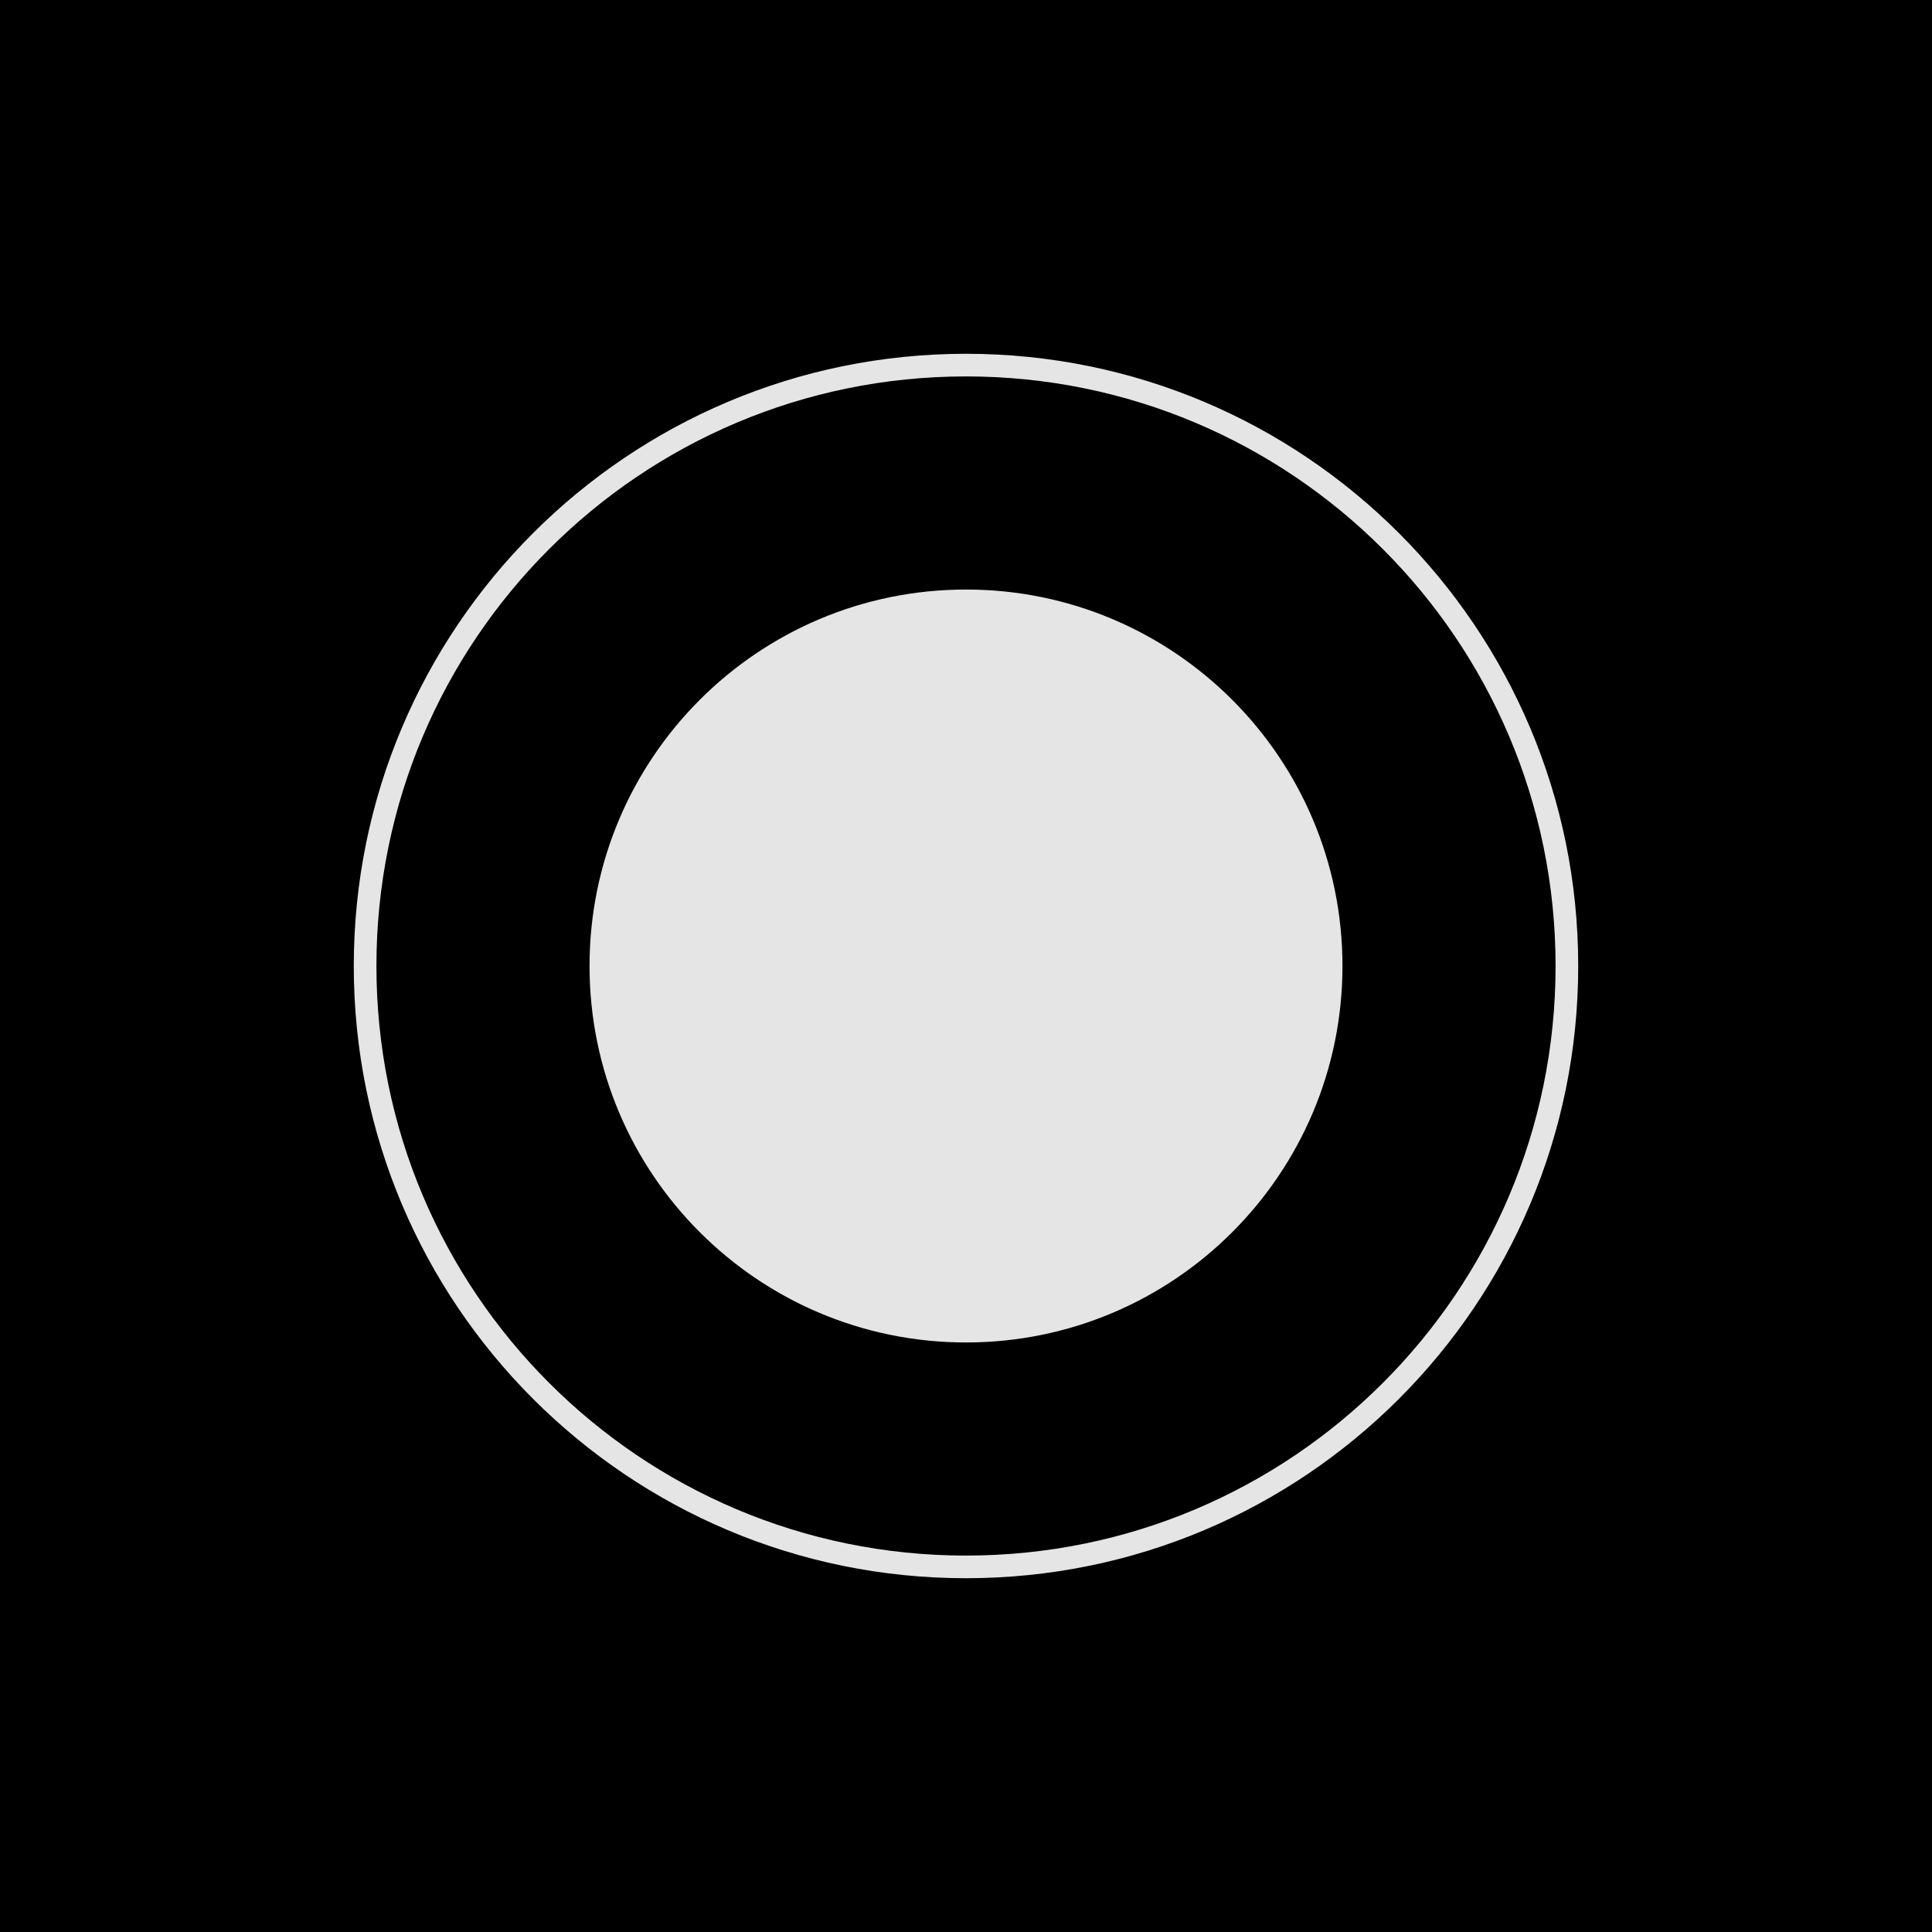
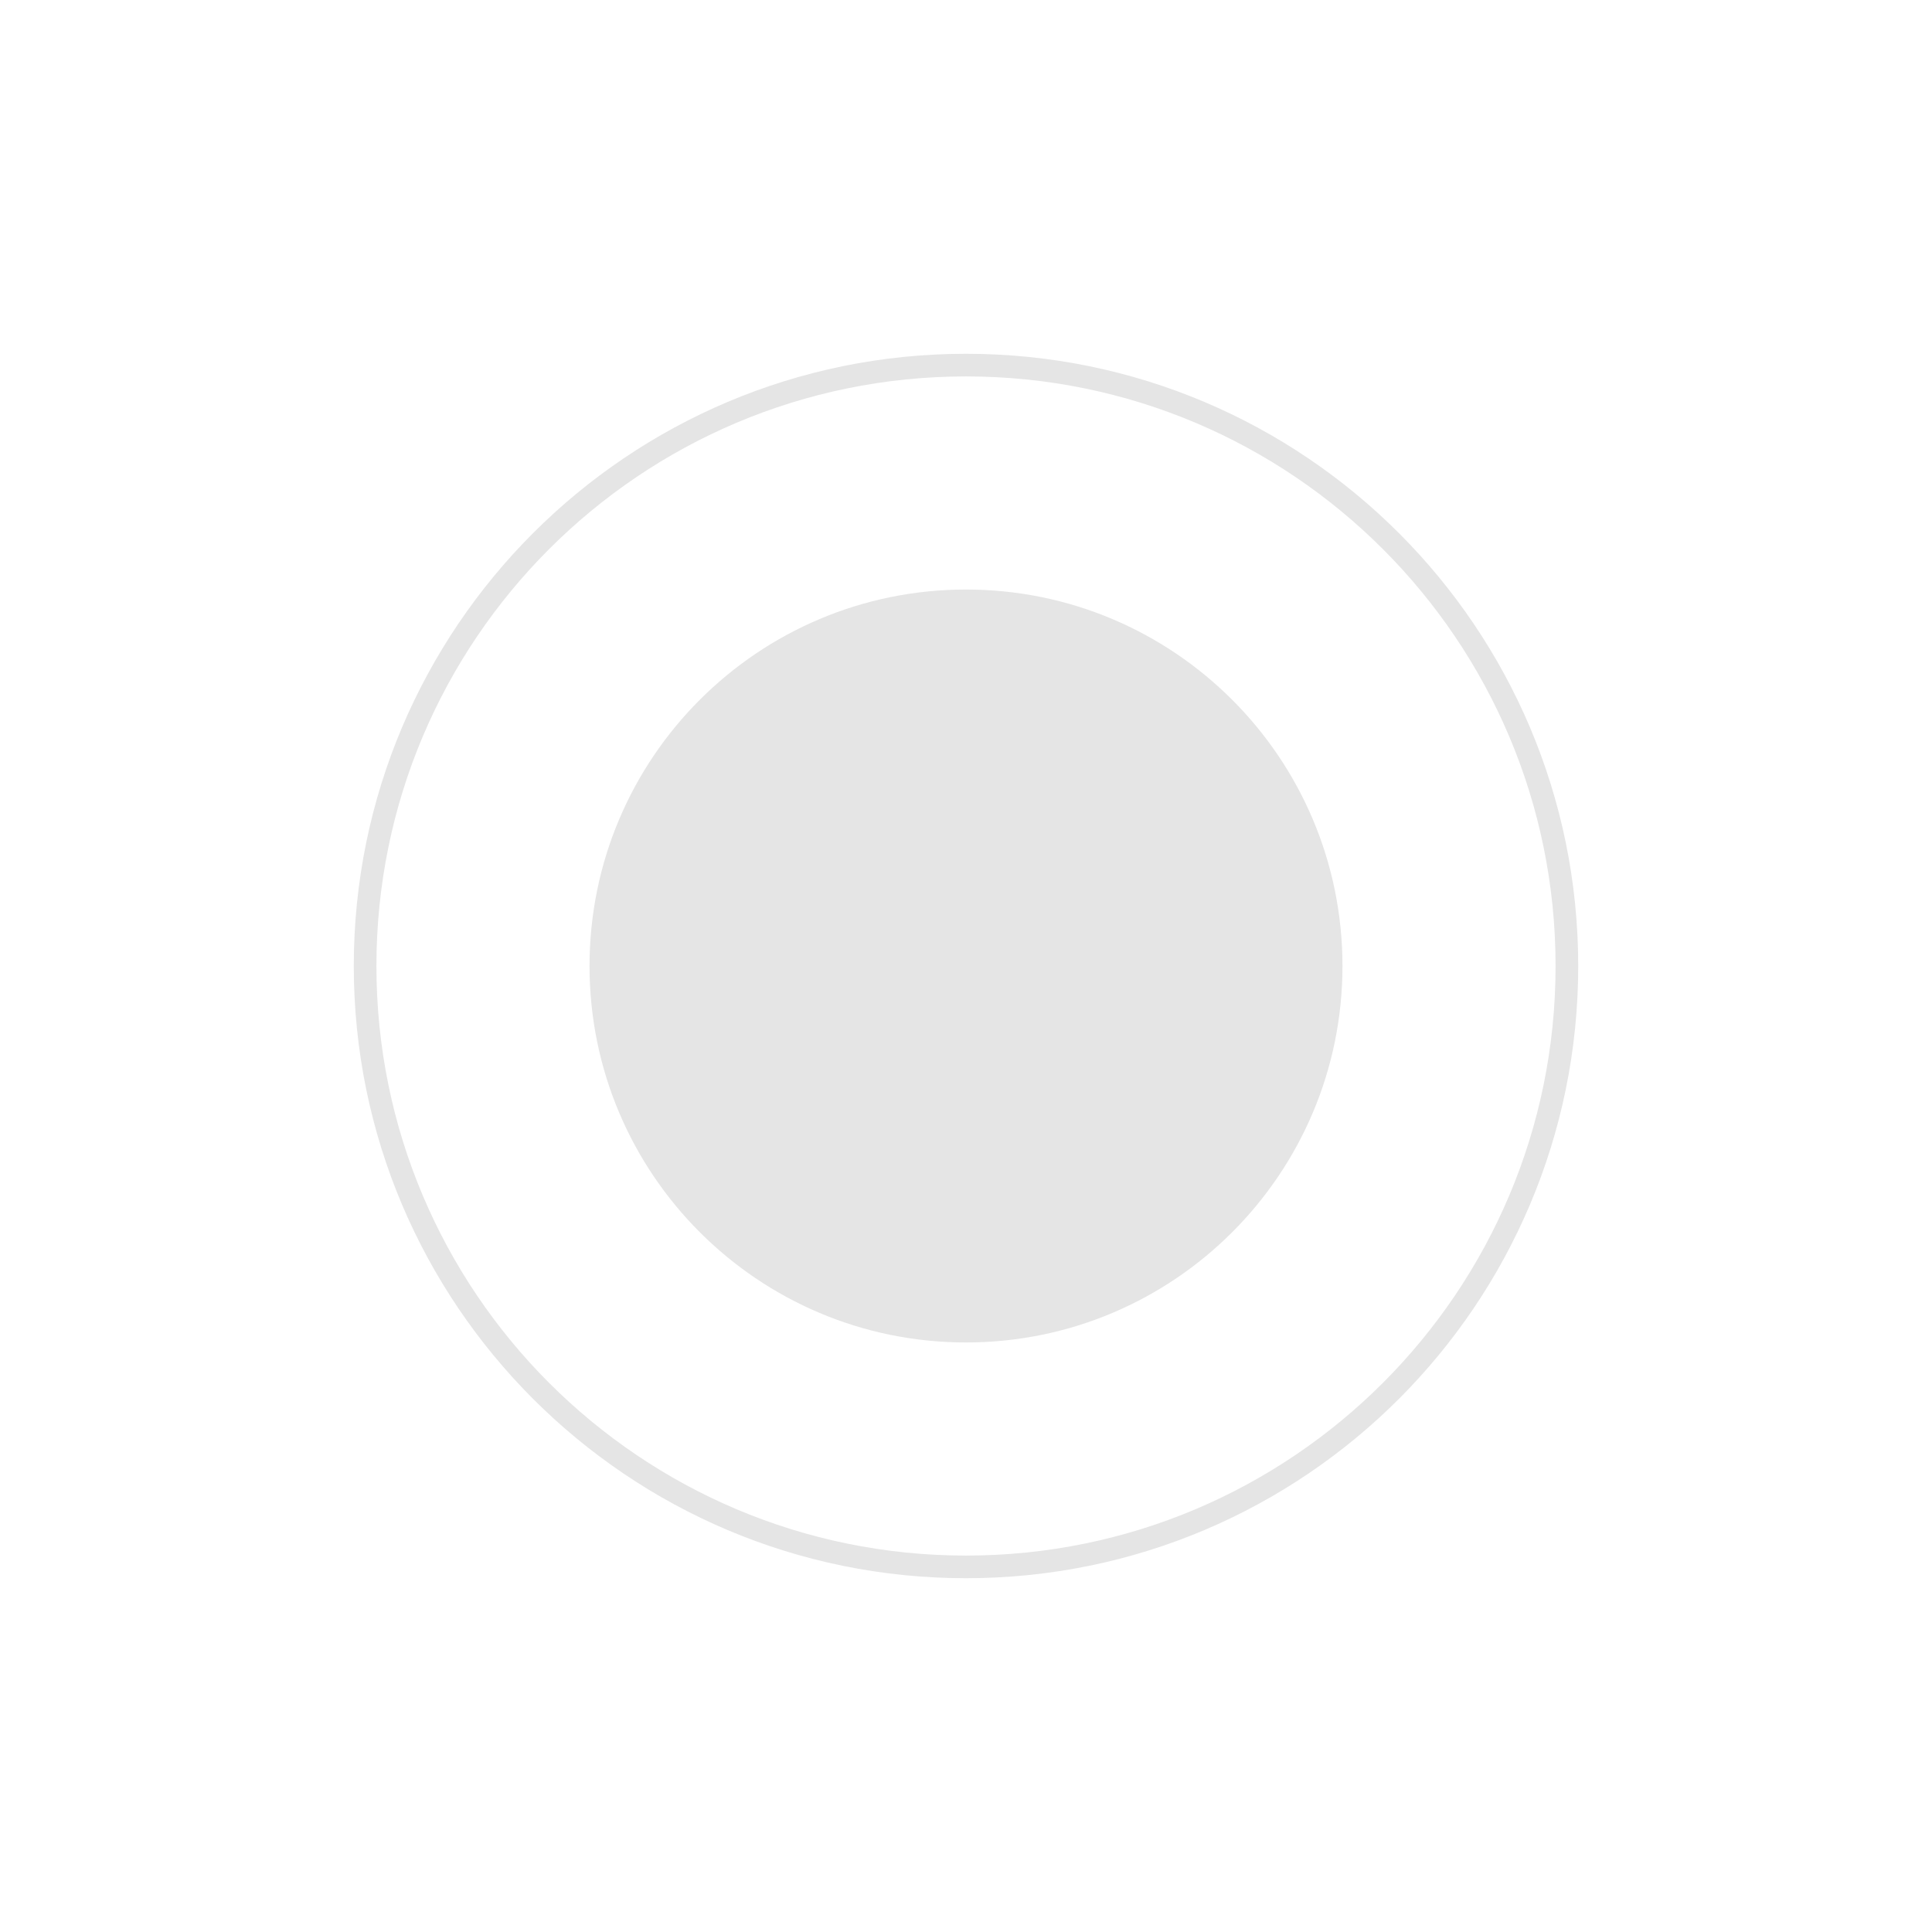
<svg xmlns="http://www.w3.org/2000/svg" width="512" height="512" viewBox="0 0 512 512" fill="none">
-   <rect width="512" height="512" fill="black" />
  <path d="M355.767 256C355.767 311.106 311.1 355.767 256 355.767C200.9 355.767 156.233 311.106 156.233 256C156.233 200.895 200.9 156.233 256 156.233C311.1 156.233 355.767 200.895 355.767 256Z" fill="#E5E5E5" />
  <path d="M256 415.244C343.948 415.244 415.244 343.948 415.244 256C415.244 168.052 343.948 96.756 256 96.756C168.052 96.756 96.756 168.052 96.756 256C96.756 343.948 168.052 415.244 256 415.244Z" stroke="#E5E5E5" stroke-width="6" />
</svg>